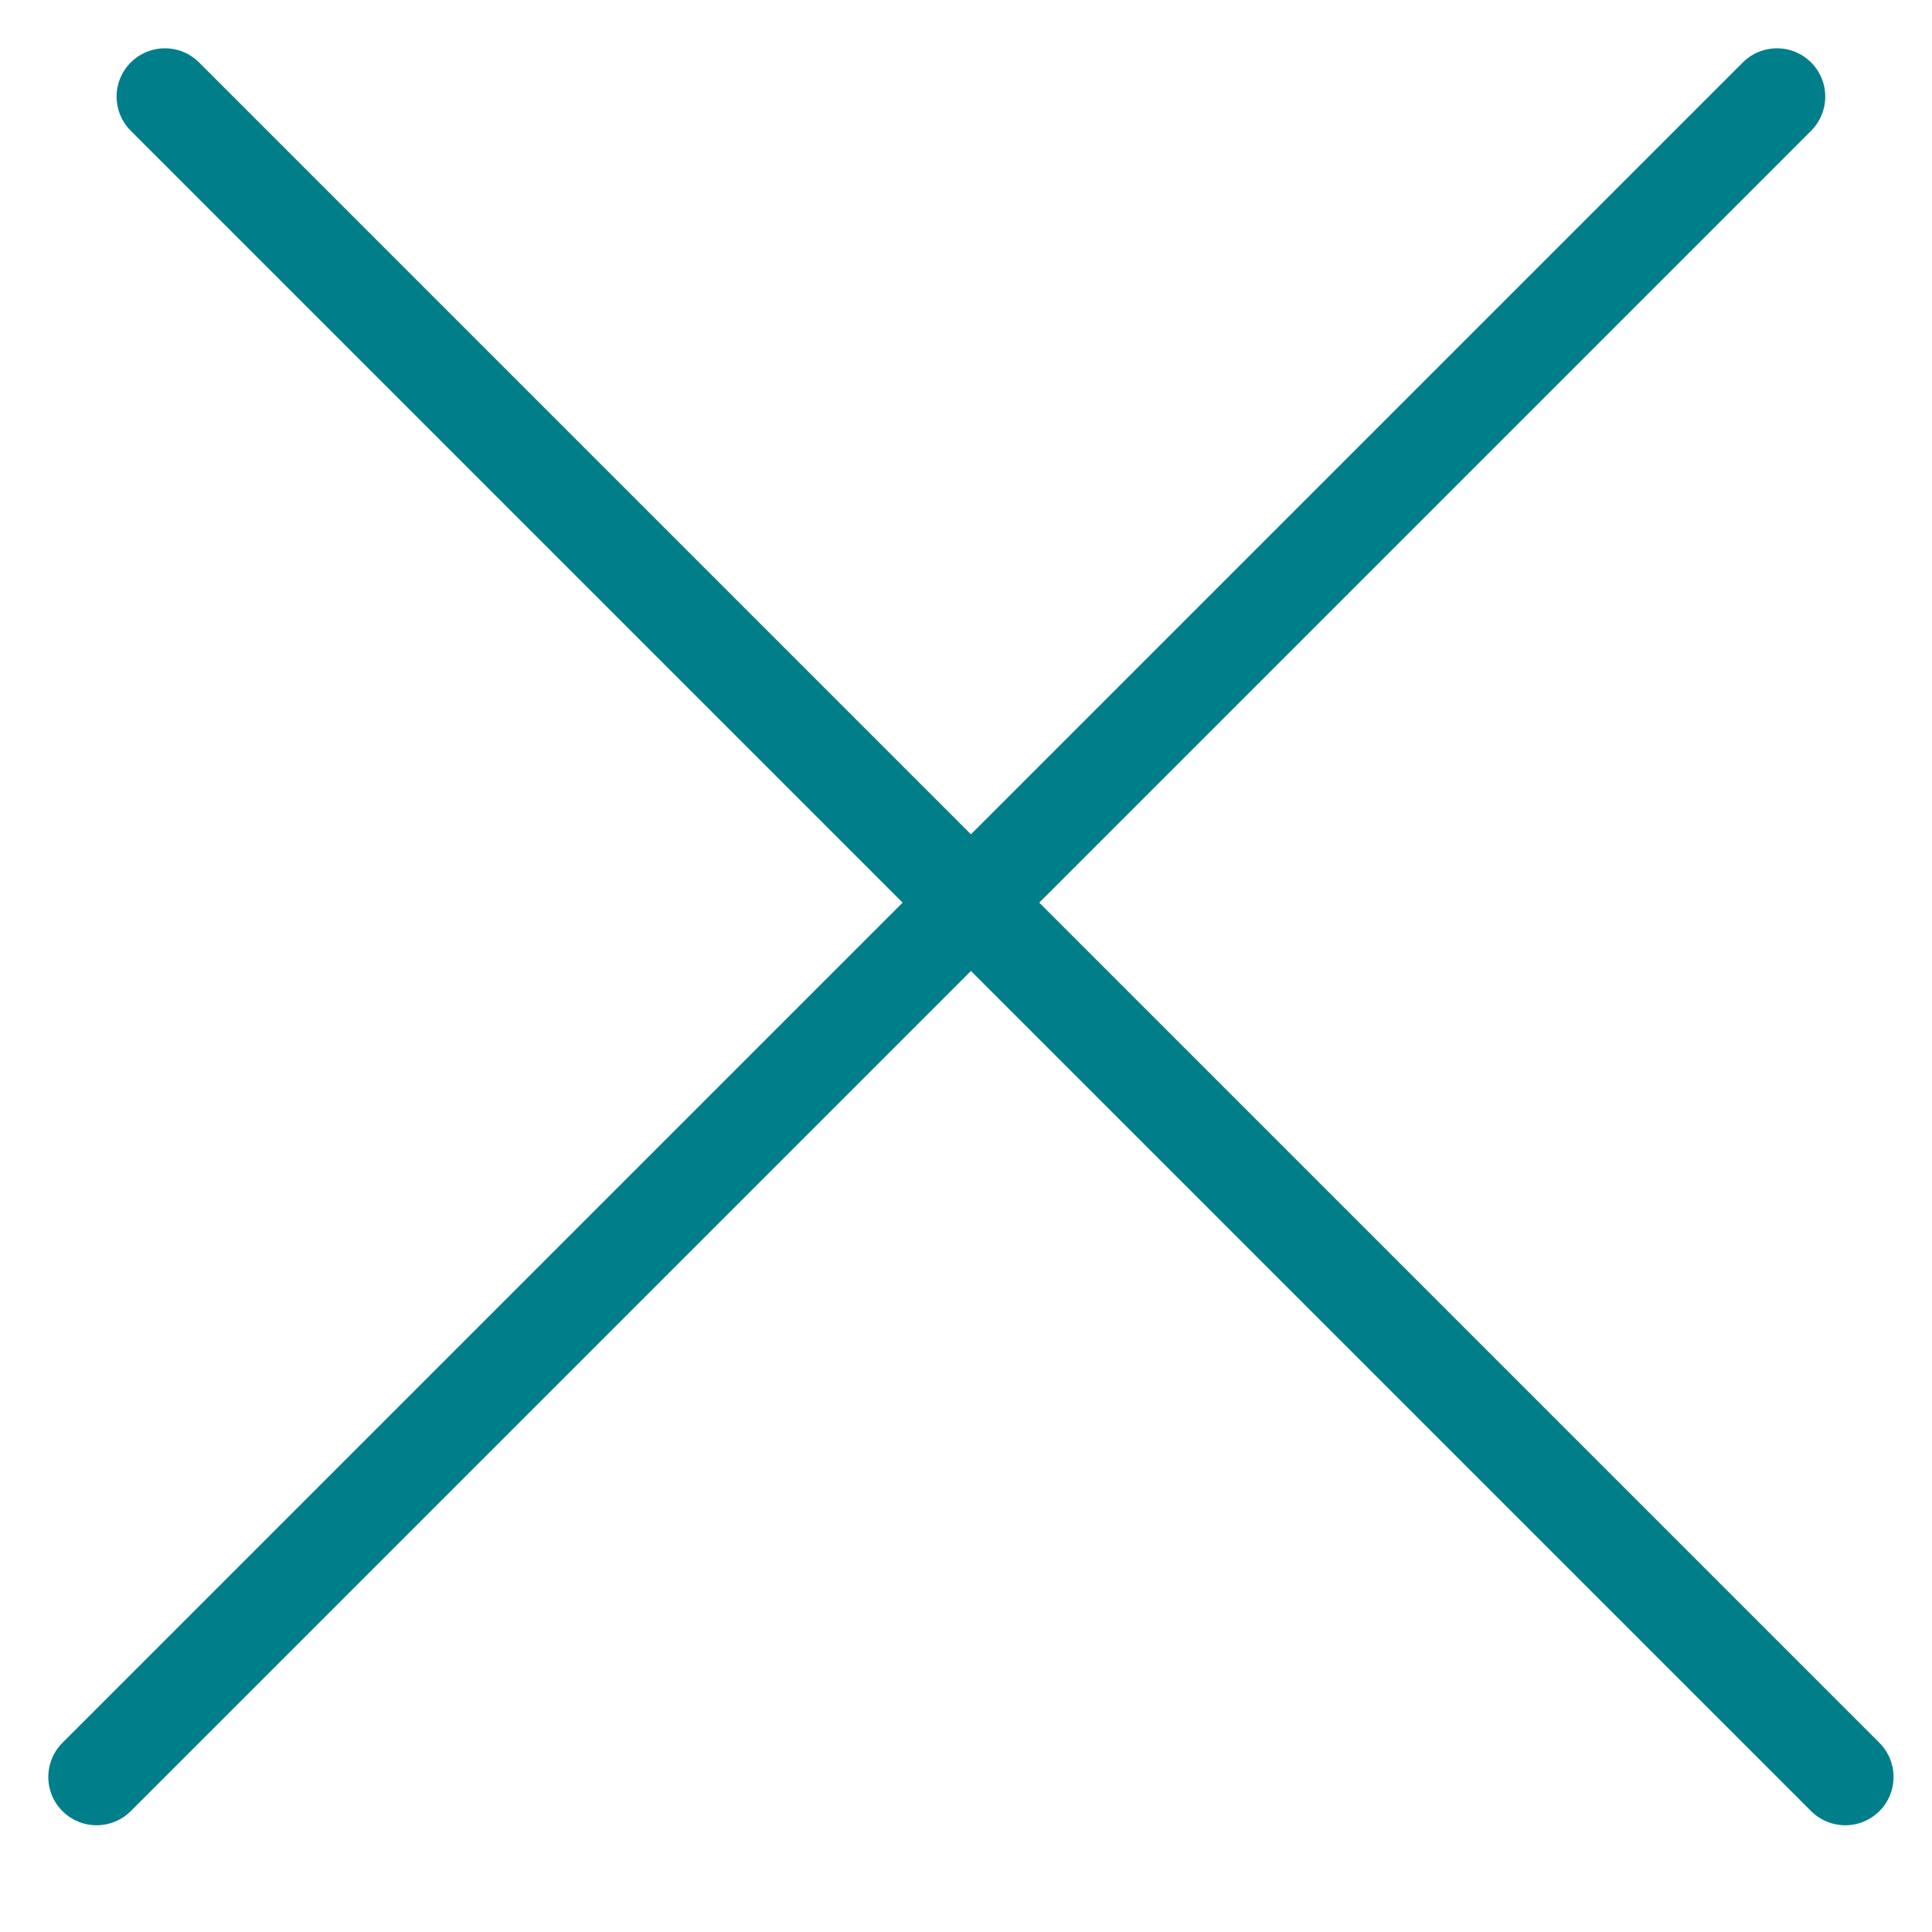
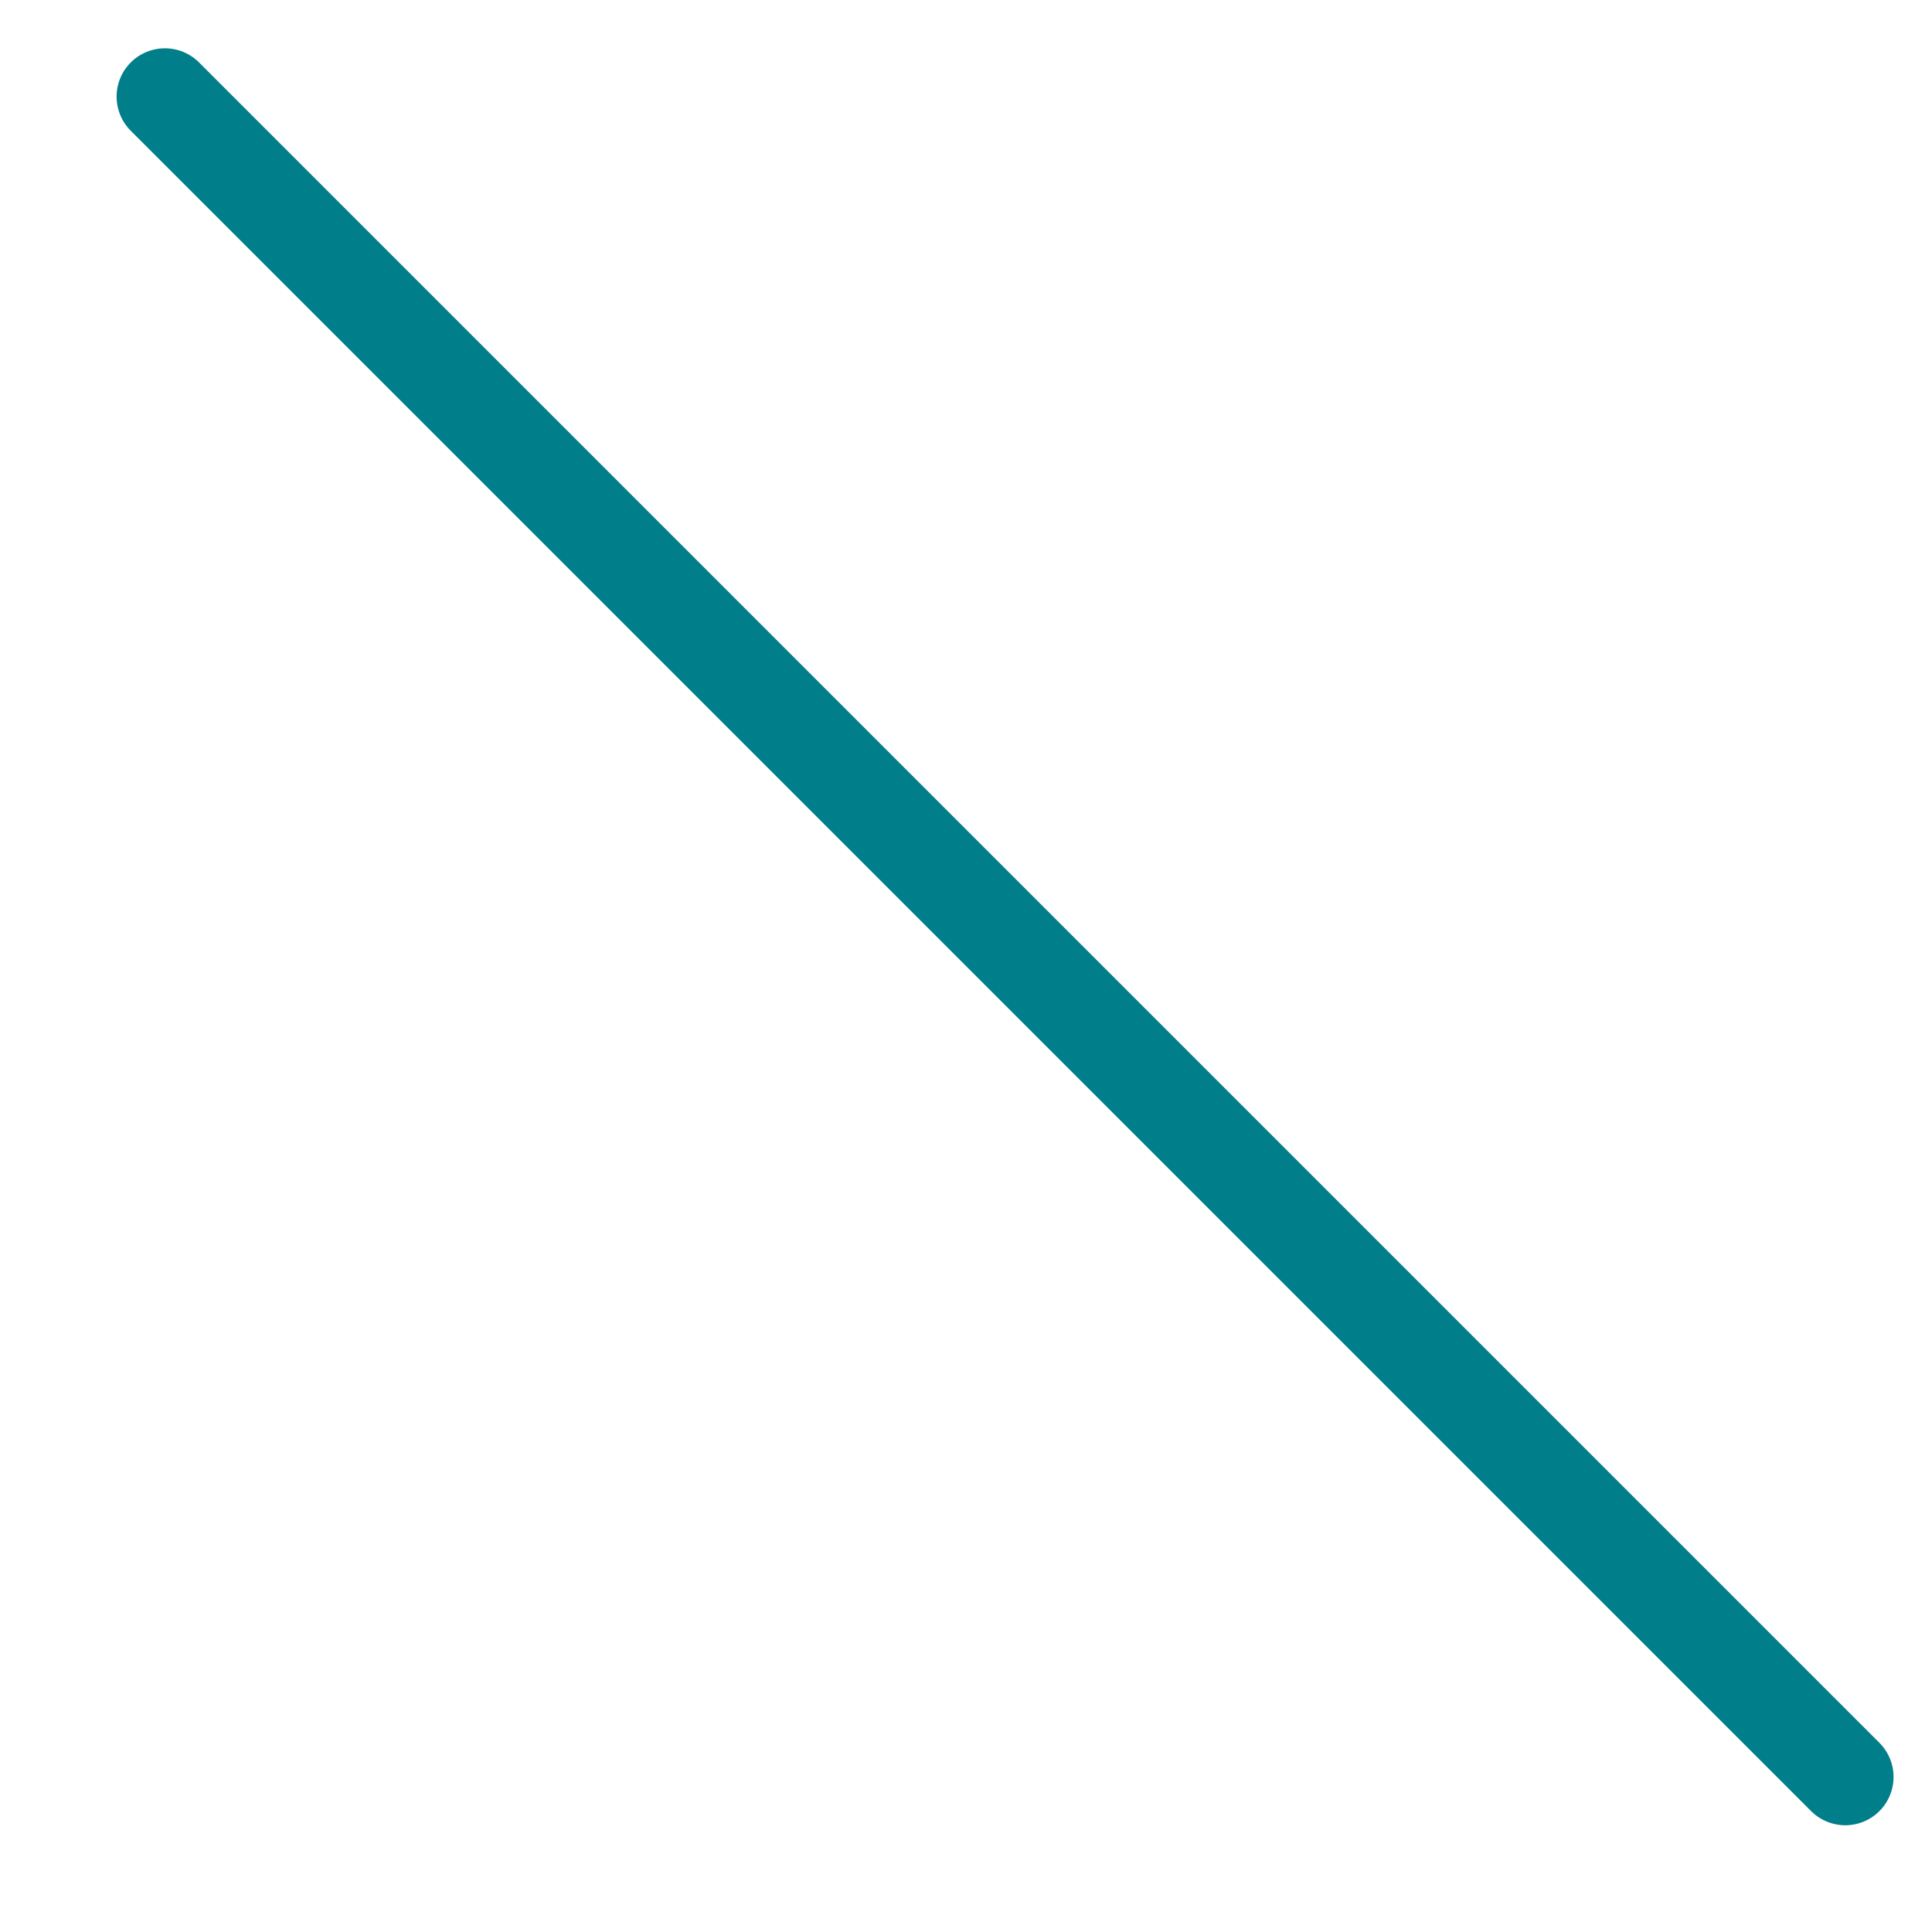
<svg xmlns="http://www.w3.org/2000/svg" width="20" height="20" viewBox="0 0 20 20" fill="none">
-   <line x1="1" y1="18.395" x2="18.395" y2="1" stroke="#007E8A" stroke-linecap="round" stroke-linejoin="round" />
  <line x1="1.707" y1="1" x2="19.102" y2="18.395" stroke="#007E8A" stroke-linecap="round" stroke-linejoin="round" />
</svg>